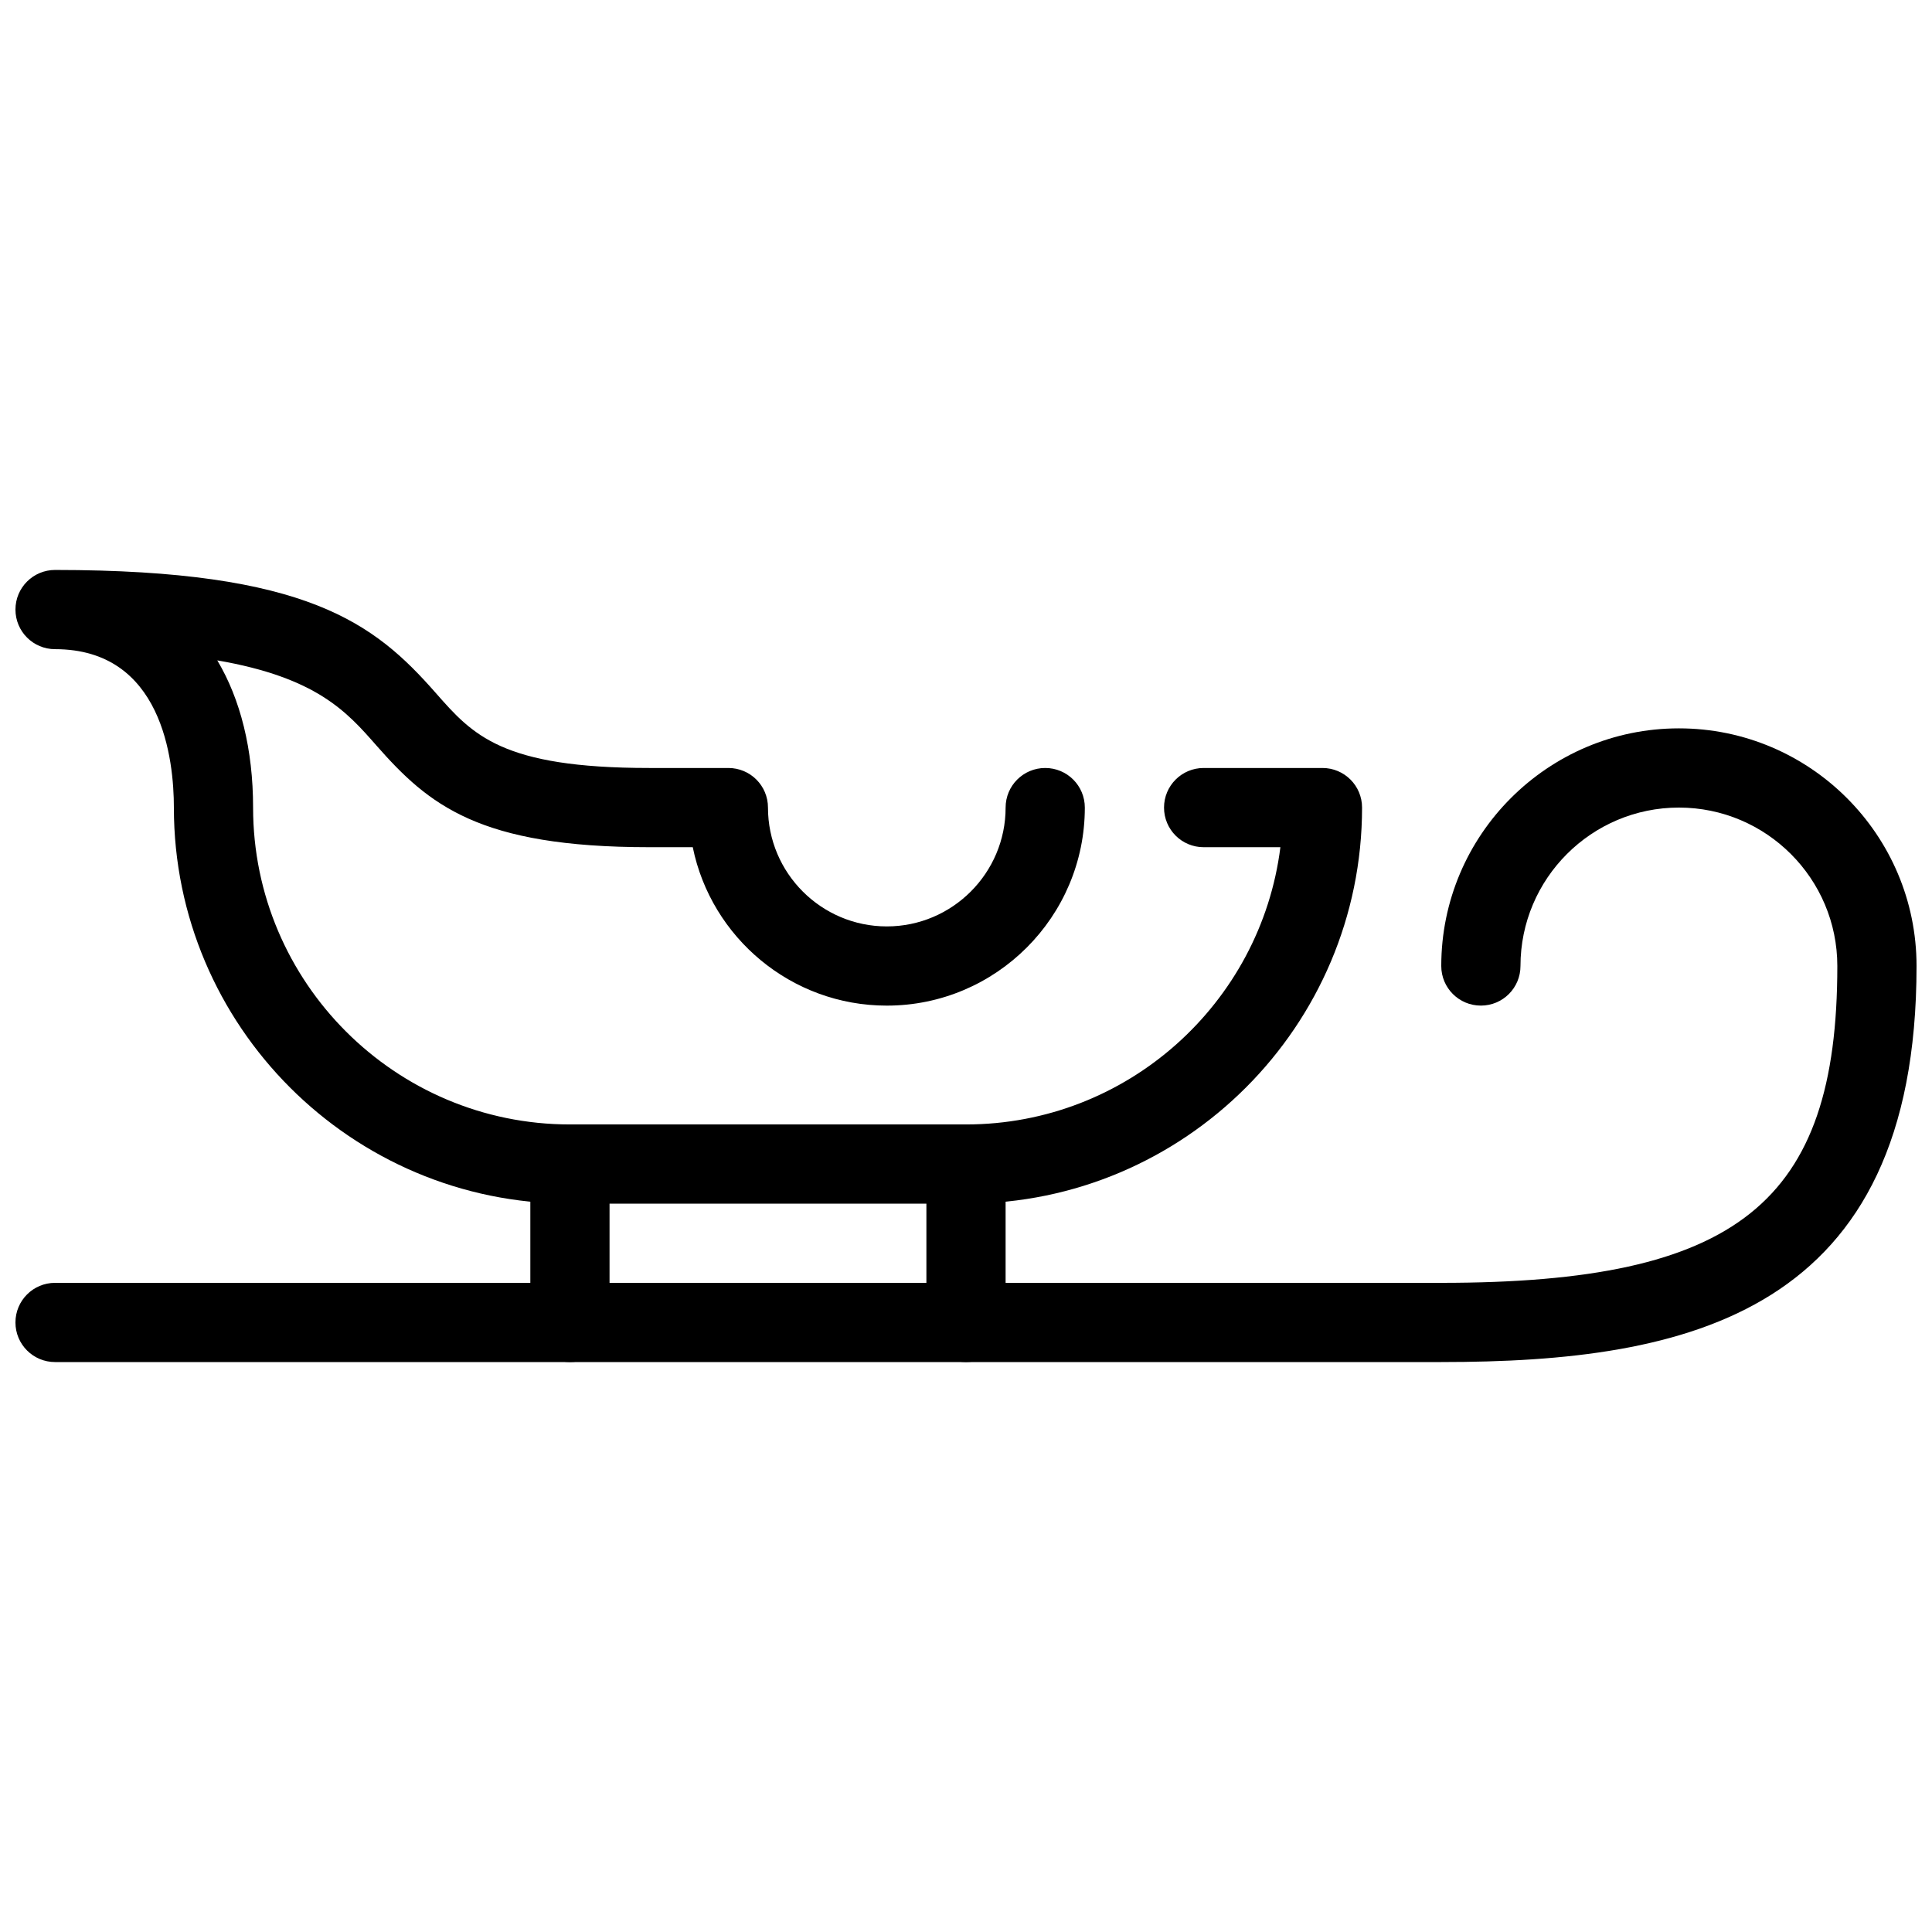
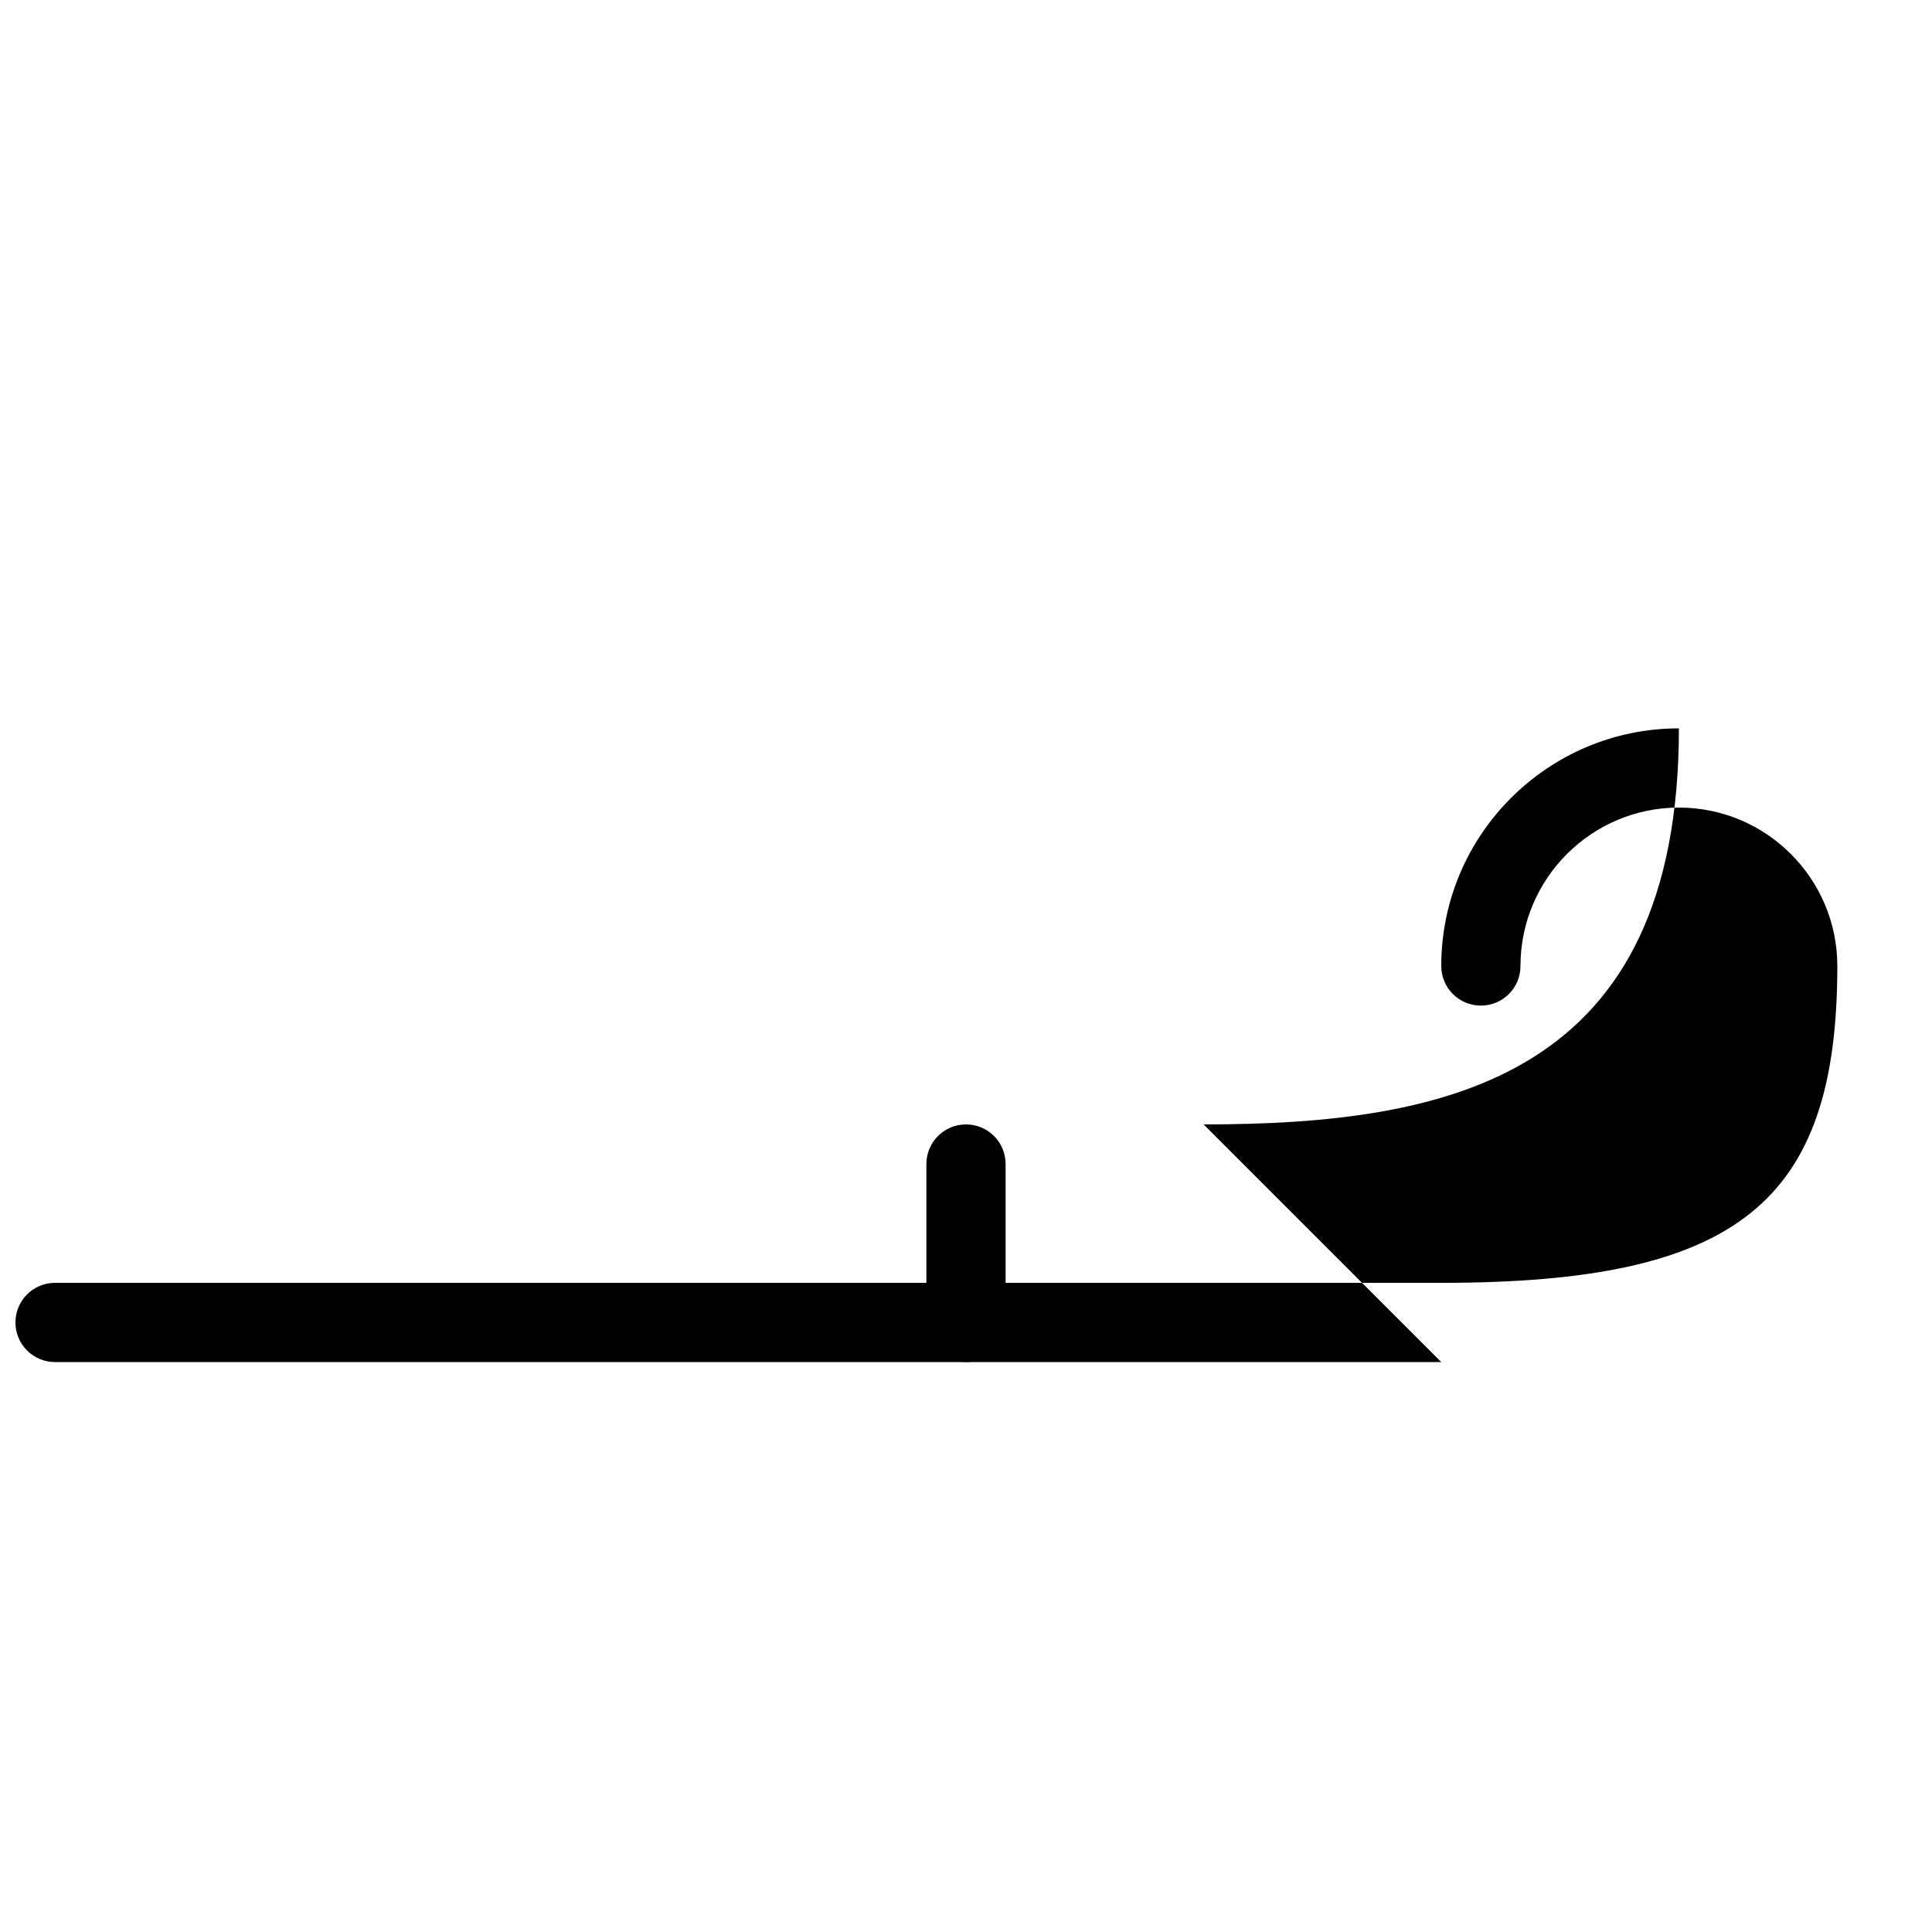
<svg xmlns="http://www.w3.org/2000/svg" width="800px" height="800px" version="1.1" viewBox="144 144 512 512">
  <defs>
    <clipPath id="b">
      <path d="m148.09 337h503.81v168h-503.81z" />
    </clipPath>
    <clipPath id="a">
-       <path d="m148.09 295h356.91v168h-356.91z" />
-     </clipPath>
+       </clipPath>
  </defs>
  <g clip-path="url(#b)">
-     <path d="m525.95 504.96h-367.36c-5.805 0-10.496-4.691-10.496-10.496 0-5.805 4.691-10.496 10.496-10.496h367.36c78.48 0 104.96-21.203 104.96-83.969 0-23.152-18.828-41.984-41.984-41.984-23.152 0-41.984 18.828-41.984 41.984 0 5.805-4.691 10.496-10.496 10.496-5.805 0-10.496-4.691-10.496-10.496 0-34.73 28.246-62.977 62.977-62.977s62.977 28.246 62.977 62.977c0 92.242-60.539 104.96-125.95 104.96z" />
+     <path d="m525.95 504.96h-367.36c-5.805 0-10.496-4.691-10.496-10.496 0-5.805 4.691-10.496 10.496-10.496h367.36c78.48 0 104.96-21.203 104.96-83.969 0-23.152-18.828-41.984-41.984-41.984-23.152 0-41.984 18.828-41.984 41.984 0 5.805-4.691 10.496-10.496 10.496-5.805 0-10.496-4.691-10.496-10.496 0-34.73 28.246-62.977 62.977-62.977c0 92.242-60.539 104.96-125.95 104.96z" />
  </g>
  <g clip-path="url(#a)">
-     <path d="m400 462.98h-104.96c-57.875 0-104.96-47.086-104.96-104.96 0-12.625-3.066-41.984-31.488-41.984-5.805 0-10.496-4.691-10.496-10.496 0-5.805 4.691-10.496 10.496-10.496 66.934 0 84.672 14.148 100.91 32.621 9.75 11.094 17.434 19.859 56.531 19.859h20.992c5.805 0 10.496 4.691 10.496 10.496 0 17.359 14.129 31.488 31.488 31.488 17.359 0 31.488-14.129 31.488-31.488 0-5.805 4.691-10.496 10.496-10.496 5.805 0 10.496 4.691 10.496 10.496 0 28.938-23.543 52.48-52.48 52.48-25.348 0-46.551-18.062-51.422-41.984h-11.555c-45.113 0-58.41-11.18-72.309-26.984-7.797-8.891-15.797-17.98-42.141-22.523 6.129 10.293 9.488 23.539 9.488 39.012 0 46.297 37.672 83.969 83.969 83.969h104.96c42.738 0 78.121-32.129 83.316-73.473h-20.34c-5.805 0-10.496-4.691-10.496-10.496s4.691-10.496 10.496-10.496h31.488c5.805 0 10.496 4.691 10.496 10.496-0.004 57.875-47.086 104.96-104.96 104.96z" />
-   </g>
-   <path d="m295.04 504.96c-5.805 0-10.496-4.691-10.496-10.496v-41.984c0-5.805 4.691-10.496 10.496-10.496 5.805 0 10.496 4.691 10.496 10.496v41.984c0 5.805-4.691 10.496-10.496 10.496z" />
+     </g>
  <path d="m400 504.96c-5.805 0-10.496-4.691-10.496-10.496v-41.984c0-5.805 4.691-10.496 10.496-10.496s10.496 4.691 10.496 10.496v41.984c0 5.805-4.691 10.496-10.496 10.496z" />
</svg>